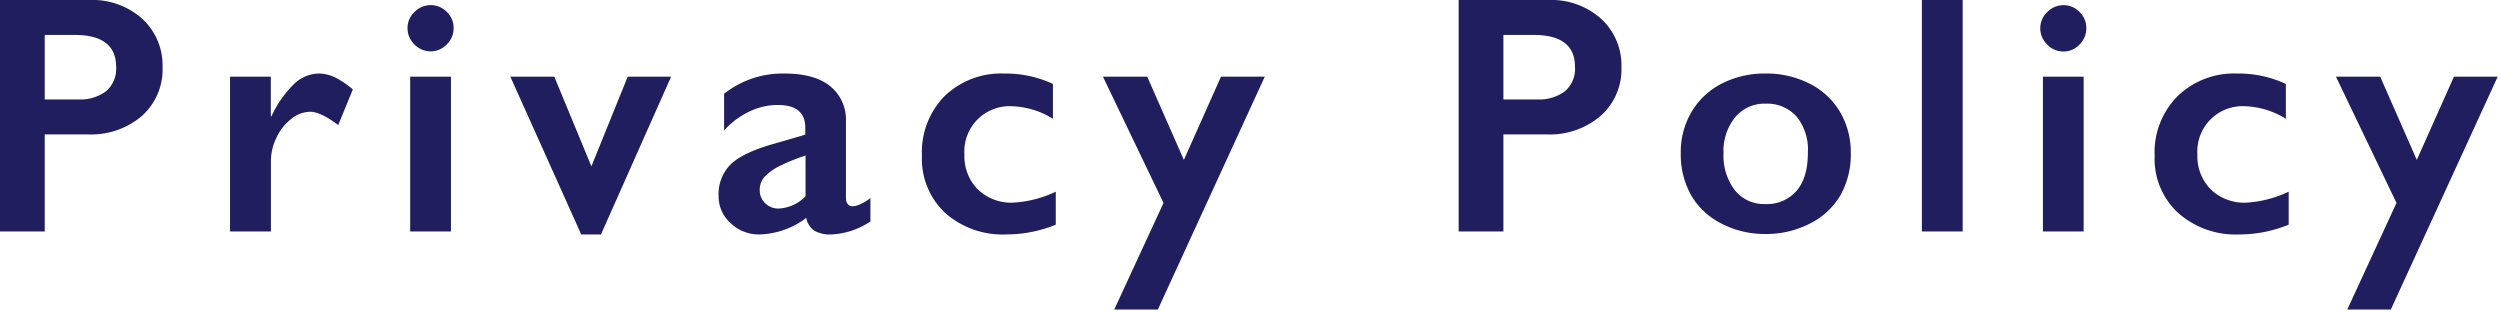
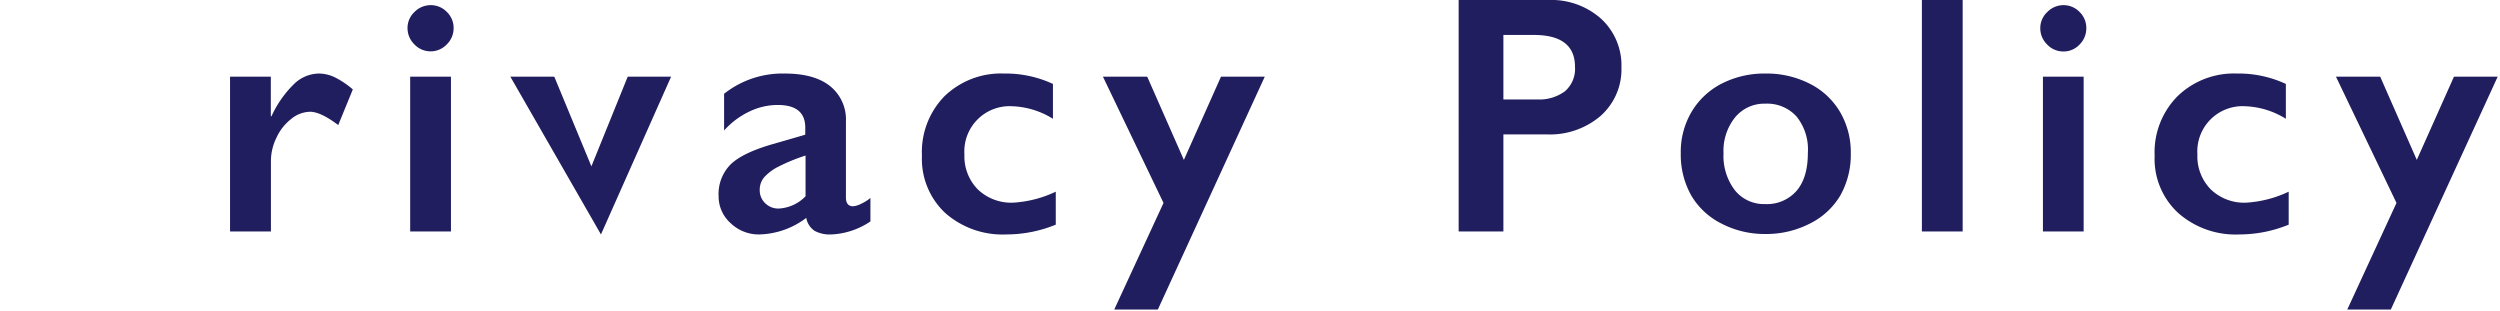
<svg xmlns="http://www.w3.org/2000/svg" id="レイヤー_1" data-name="レイヤー 1" width="442" height="55" viewBox="0 0 442 55">
  <defs>
    <style>.cls-1{fill:#201e5e;}</style>
  </defs>
  <title>privacy__topView--title</title>
-   <path class="cls-1" d="M15.82,0a13.2,13.2,0,0,1,9.33,3.32,11.18,11.18,0,0,1,3.59,8.57,11,11,0,0,1-3.63,8.59,13.79,13.79,0,0,1-9.58,3.28H7.91V40.92H0V0Zm-2,17.58a7.6,7.6,0,0,0,4.93-1.45,5.22,5.22,0,0,0,1.78-4.3q0-5.64-7.27-5.65H7.91v11.4Z" />
  <path class="cls-1" d="M56.32,13a6.65,6.65,0,0,1,2.82.64,15.55,15.55,0,0,1,3.24,2.17l-2.58,6.3q-3.13-2.36-5-2.35a5.38,5.38,0,0,0-3.29,1.25,8.84,8.84,0,0,0-2.61,3.29,9.37,9.37,0,0,0-1,4.1V40.92H40.67V13.56h7.21v7H48a18.84,18.84,0,0,1,4-5.72A6.44,6.44,0,0,1,56.32,13Z" />
  <path class="cls-1" d="M76.13.91A3.92,3.92,0,0,1,79,2.11,3.92,3.92,0,0,1,80.2,5,4,4,0,0,1,79,7.84a3.94,3.94,0,0,1-5.74,0A4,4,0,0,1,72.05,5a3.86,3.86,0,0,1,1.24-2.89A4,4,0,0,1,76.13.91Zm3.6,12.65V40.92H72.52V13.56Z" />
-   <path class="cls-1" d="M98,13.56l6.56,15.85,6.42-15.85h7.67L106.25,41.45h-3.49L90.23,13.56Z" />
+   <path class="cls-1" d="M98,13.56l6.56,15.85,6.42-15.85h7.67L106.25,41.45L90.23,13.56Z" />
  <path class="cls-1" d="M138.72,13c3.51,0,6.2.74,8.06,2.24a7.57,7.57,0,0,1,2.78,6.25V34.92c0,1,.42,1.55,1.26,1.55A3.85,3.85,0,0,0,152.3,36a6.84,6.84,0,0,0,1.59-1v4.15A13.4,13.4,0,0,1,147,41.45a5.64,5.64,0,0,1-3-.65,3.48,3.48,0,0,1-1.45-2.28,14.3,14.3,0,0,1-8.29,2.93,7.17,7.17,0,0,1-5.09-2,6.34,6.34,0,0,1-2.12-4.78,7.43,7.43,0,0,1,2.11-5.59c1.4-1.37,3.87-2.56,7.38-3.58l5.83-1.69V22.56q0-4-4.86-4a11.54,11.54,0,0,0-5,1.15,14.1,14.1,0,0,0-4.49,3.36V16.58A16.66,16.66,0,0,1,138.72,13Zm-4.4,20.56a3.13,3.13,0,0,0,1,2.4,3.25,3.25,0,0,0,2.35.91,7.07,7.07,0,0,0,4.75-2.17v-7.2a32.53,32.53,0,0,0-4.73,1.93,8.73,8.73,0,0,0-2.52,1.84A3.39,3.39,0,0,0,134.32,33.6Z" />
  <path class="cls-1" d="M177.51,13a19.83,19.83,0,0,1,8.65,1.84V21a14.6,14.6,0,0,0-7.27-2.22,8,8,0,0,0-8.38,8.52,8.33,8.33,0,0,0,2.36,6.18,8.54,8.54,0,0,0,6.29,2.35,20.37,20.37,0,0,0,7.5-1.94v5.83a23.14,23.14,0,0,1-8.76,1.73,15.32,15.32,0,0,1-10.8-3.81A13.08,13.08,0,0,1,163,27.54,14.1,14.1,0,0,1,167,17,14.35,14.35,0,0,1,177.51,13Z" />
  <path class="cls-1" d="M202.83,13.56l6.48,14.71,6.56-14.71h7.74l-18.9,41.16H197l8.71-18.84L195,13.56Z" />
  <path class="cls-1" d="M273.75,0a13.23,13.23,0,0,1,9.33,3.32,11.18,11.18,0,0,1,3.59,8.57A11,11,0,0,1,283,20.48a13.77,13.77,0,0,1-9.58,3.28h-7.62V40.92h-7.91V0Zm-2,17.58a7.63,7.63,0,0,0,4.94-1.45,5.24,5.24,0,0,0,1.77-4.3q0-5.64-7.26-5.65h-5.4v11.4Z" />
  <path class="cls-1" d="M312.16,13a16.76,16.76,0,0,1,7.76,1.78,12.93,12.93,0,0,1,5.39,5,14.06,14.06,0,0,1,1.91,7.29,14.72,14.72,0,0,1-1.83,7.45,12.89,12.89,0,0,1-5.39,5,16.81,16.81,0,0,1-7.84,1.85,16.56,16.56,0,0,1-7.82-1.85,12.9,12.9,0,0,1-5.35-5,14.72,14.72,0,0,1-1.83-7.45,13.91,13.91,0,0,1,1.93-7.33,13.17,13.17,0,0,1,5.39-5A16.63,16.63,0,0,1,312.16,13Zm-7.44,14.08a10,10,0,0,0,2,6.55,6.59,6.59,0,0,0,5.37,2.45,6.93,6.93,0,0,0,5.54-2.34c1.35-1.57,2-3.8,2-6.71a9.28,9.28,0,0,0-2-6.43,7,7,0,0,0-5.52-2.27,6.68,6.68,0,0,0-5.33,2.4A9.43,9.43,0,0,0,304.72,27.12Z" />
  <path class="cls-1" d="M347,0V40.92h-7.21V0Z" />
  <path class="cls-1" d="M364.79.91a3.92,3.92,0,0,1,2.87,1.2A3.92,3.92,0,0,1,368.86,5a4,4,0,0,1-1.18,2.86,3.84,3.84,0,0,1-2.89,1.24,3.89,3.89,0,0,1-2.86-1.24A4,4,0,0,1,360.72,5,3.89,3.89,0,0,1,362,2.09,4,4,0,0,1,364.79.91Zm3.6,12.65V40.92h-7.2V13.56Z" />
  <path class="cls-1" d="M395.5,13a19.79,19.79,0,0,1,8.64,1.84V21a14.59,14.59,0,0,0-7.26-2.22,8,8,0,0,0-8.38,8.52,8.33,8.33,0,0,0,2.36,6.18,8.52,8.52,0,0,0,6.28,2.35,20.37,20.37,0,0,0,7.5-1.94v5.83a23.07,23.07,0,0,1-8.76,1.73,15.31,15.31,0,0,1-10.79-3.81,13,13,0,0,1-4.15-10.1A14.07,14.07,0,0,1,385,17,14.32,14.32,0,0,1,395.5,13Z" />
  <path class="cls-1" d="M420.82,13.56l6.47,14.71,6.57-14.71h7.73L422.7,54.72H415l8.7-18.84L413,13.56Z" />
</svg>